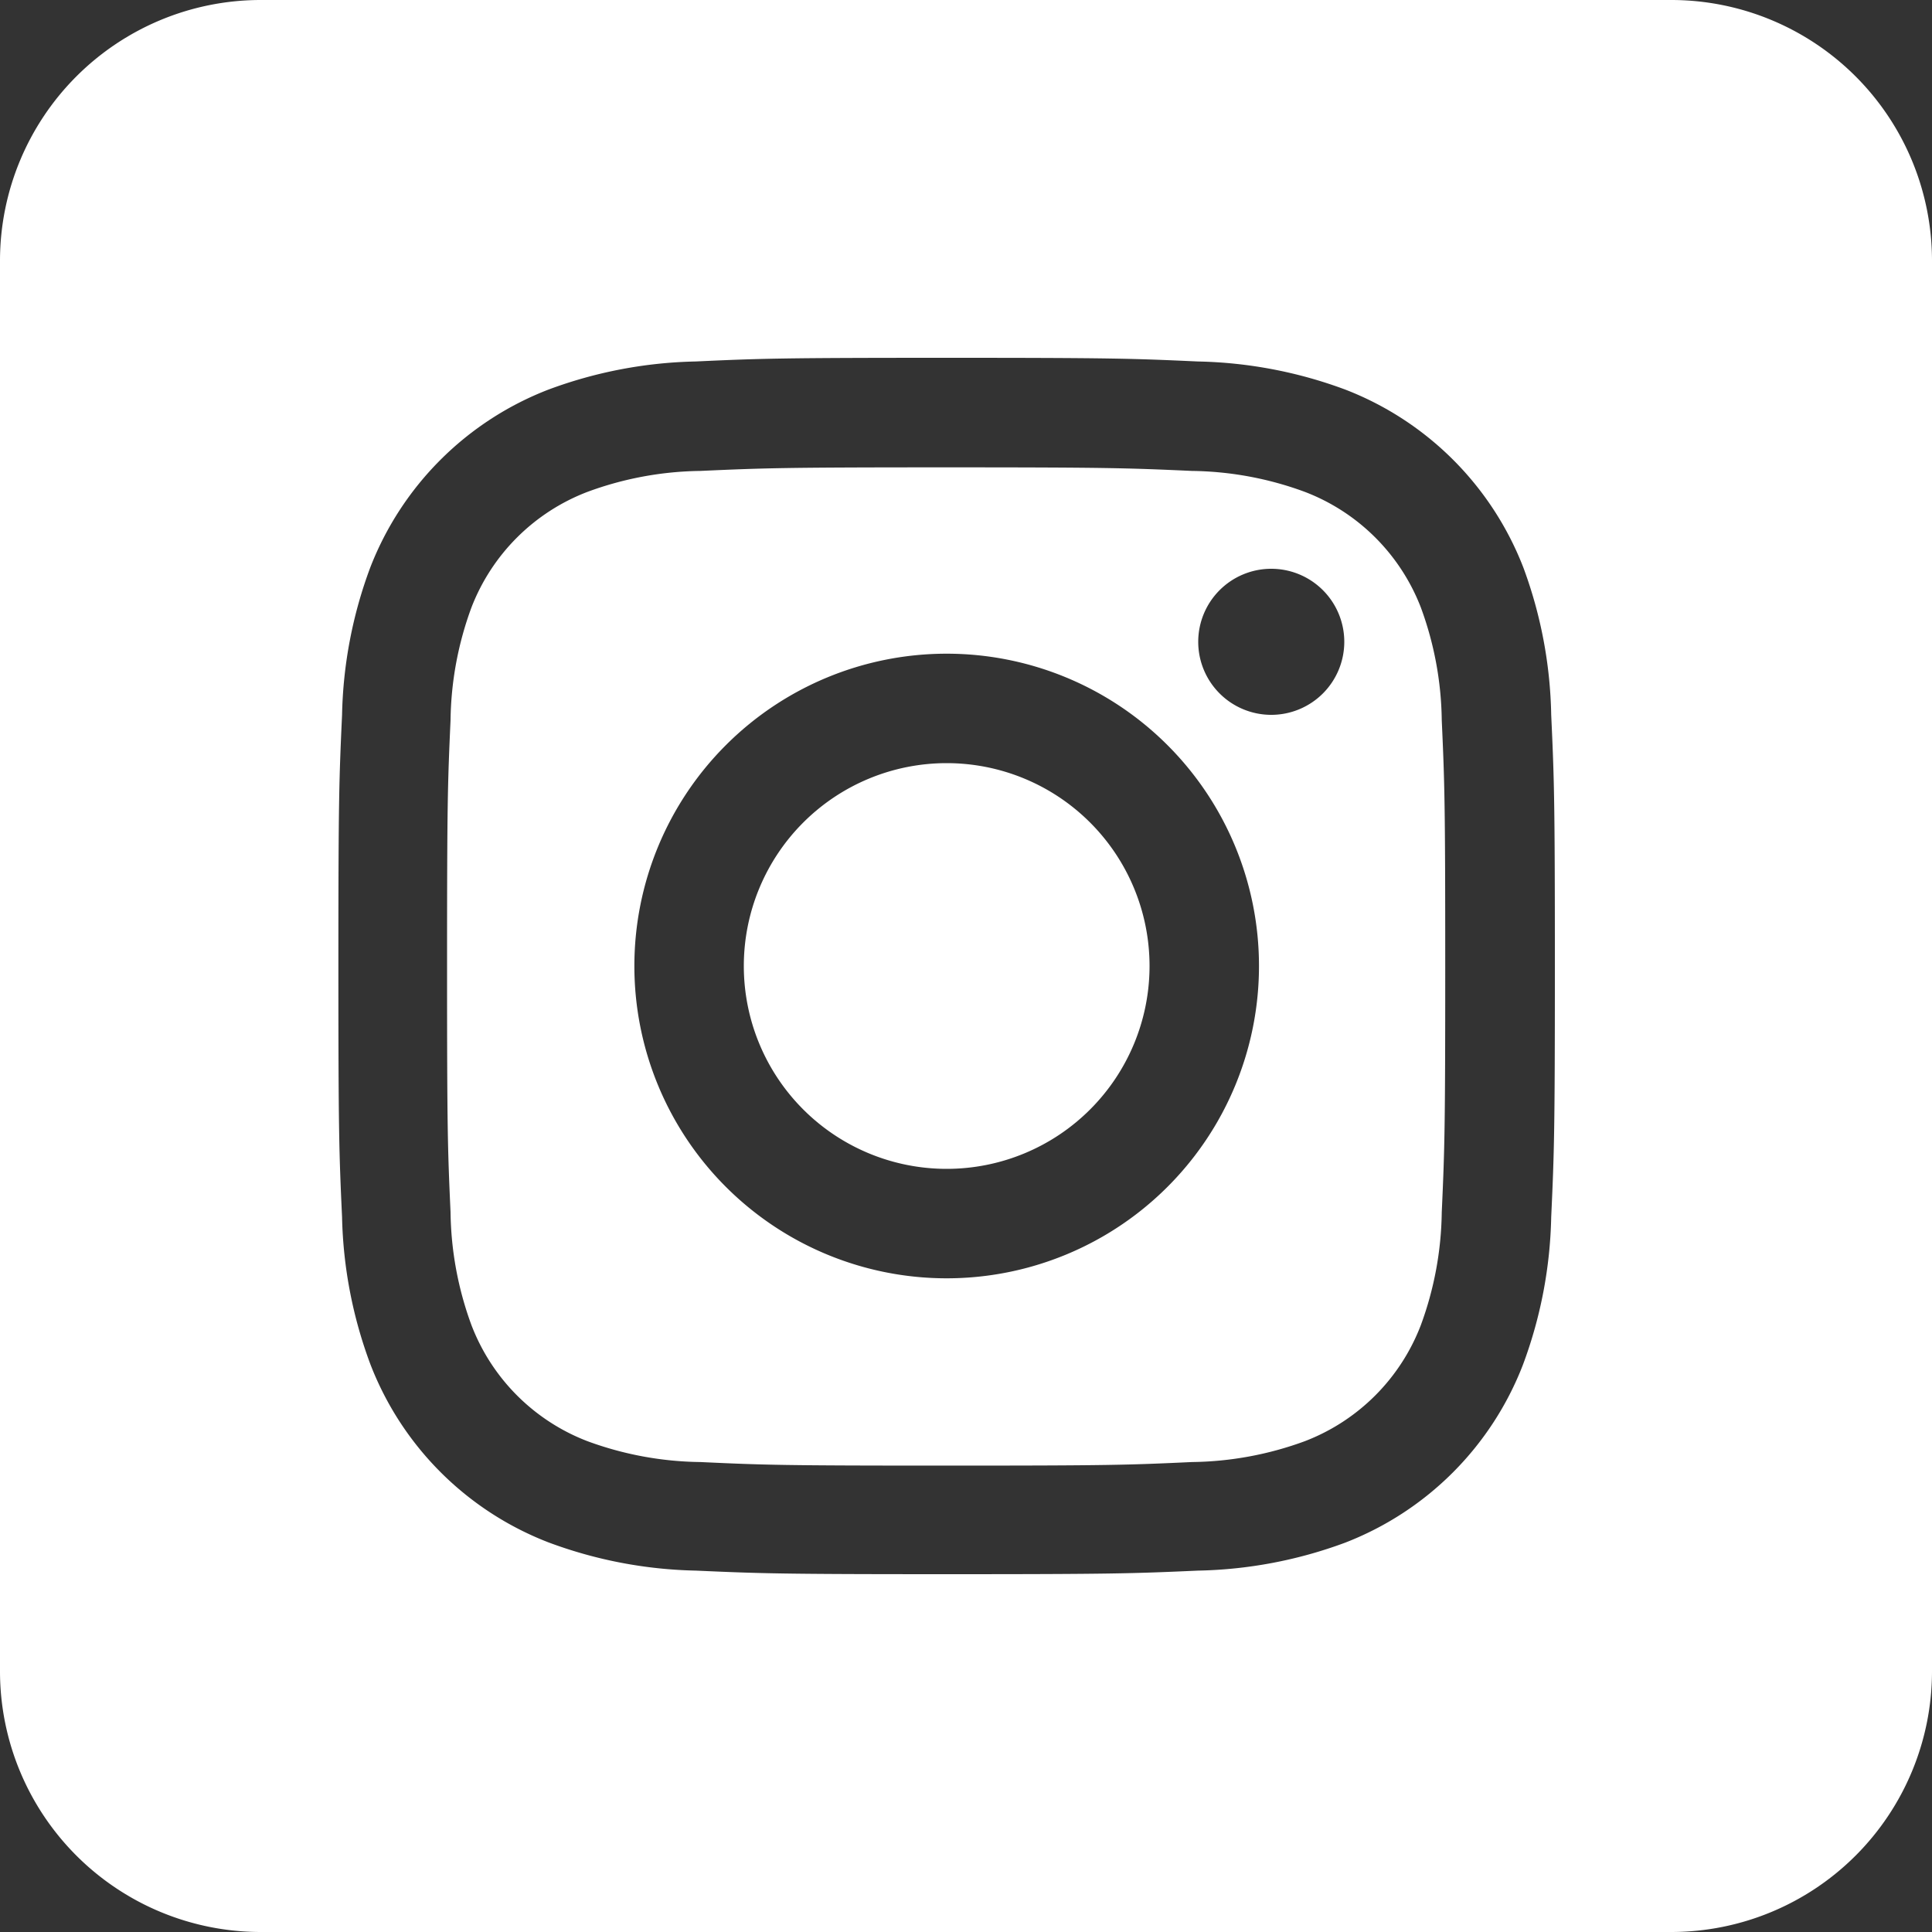
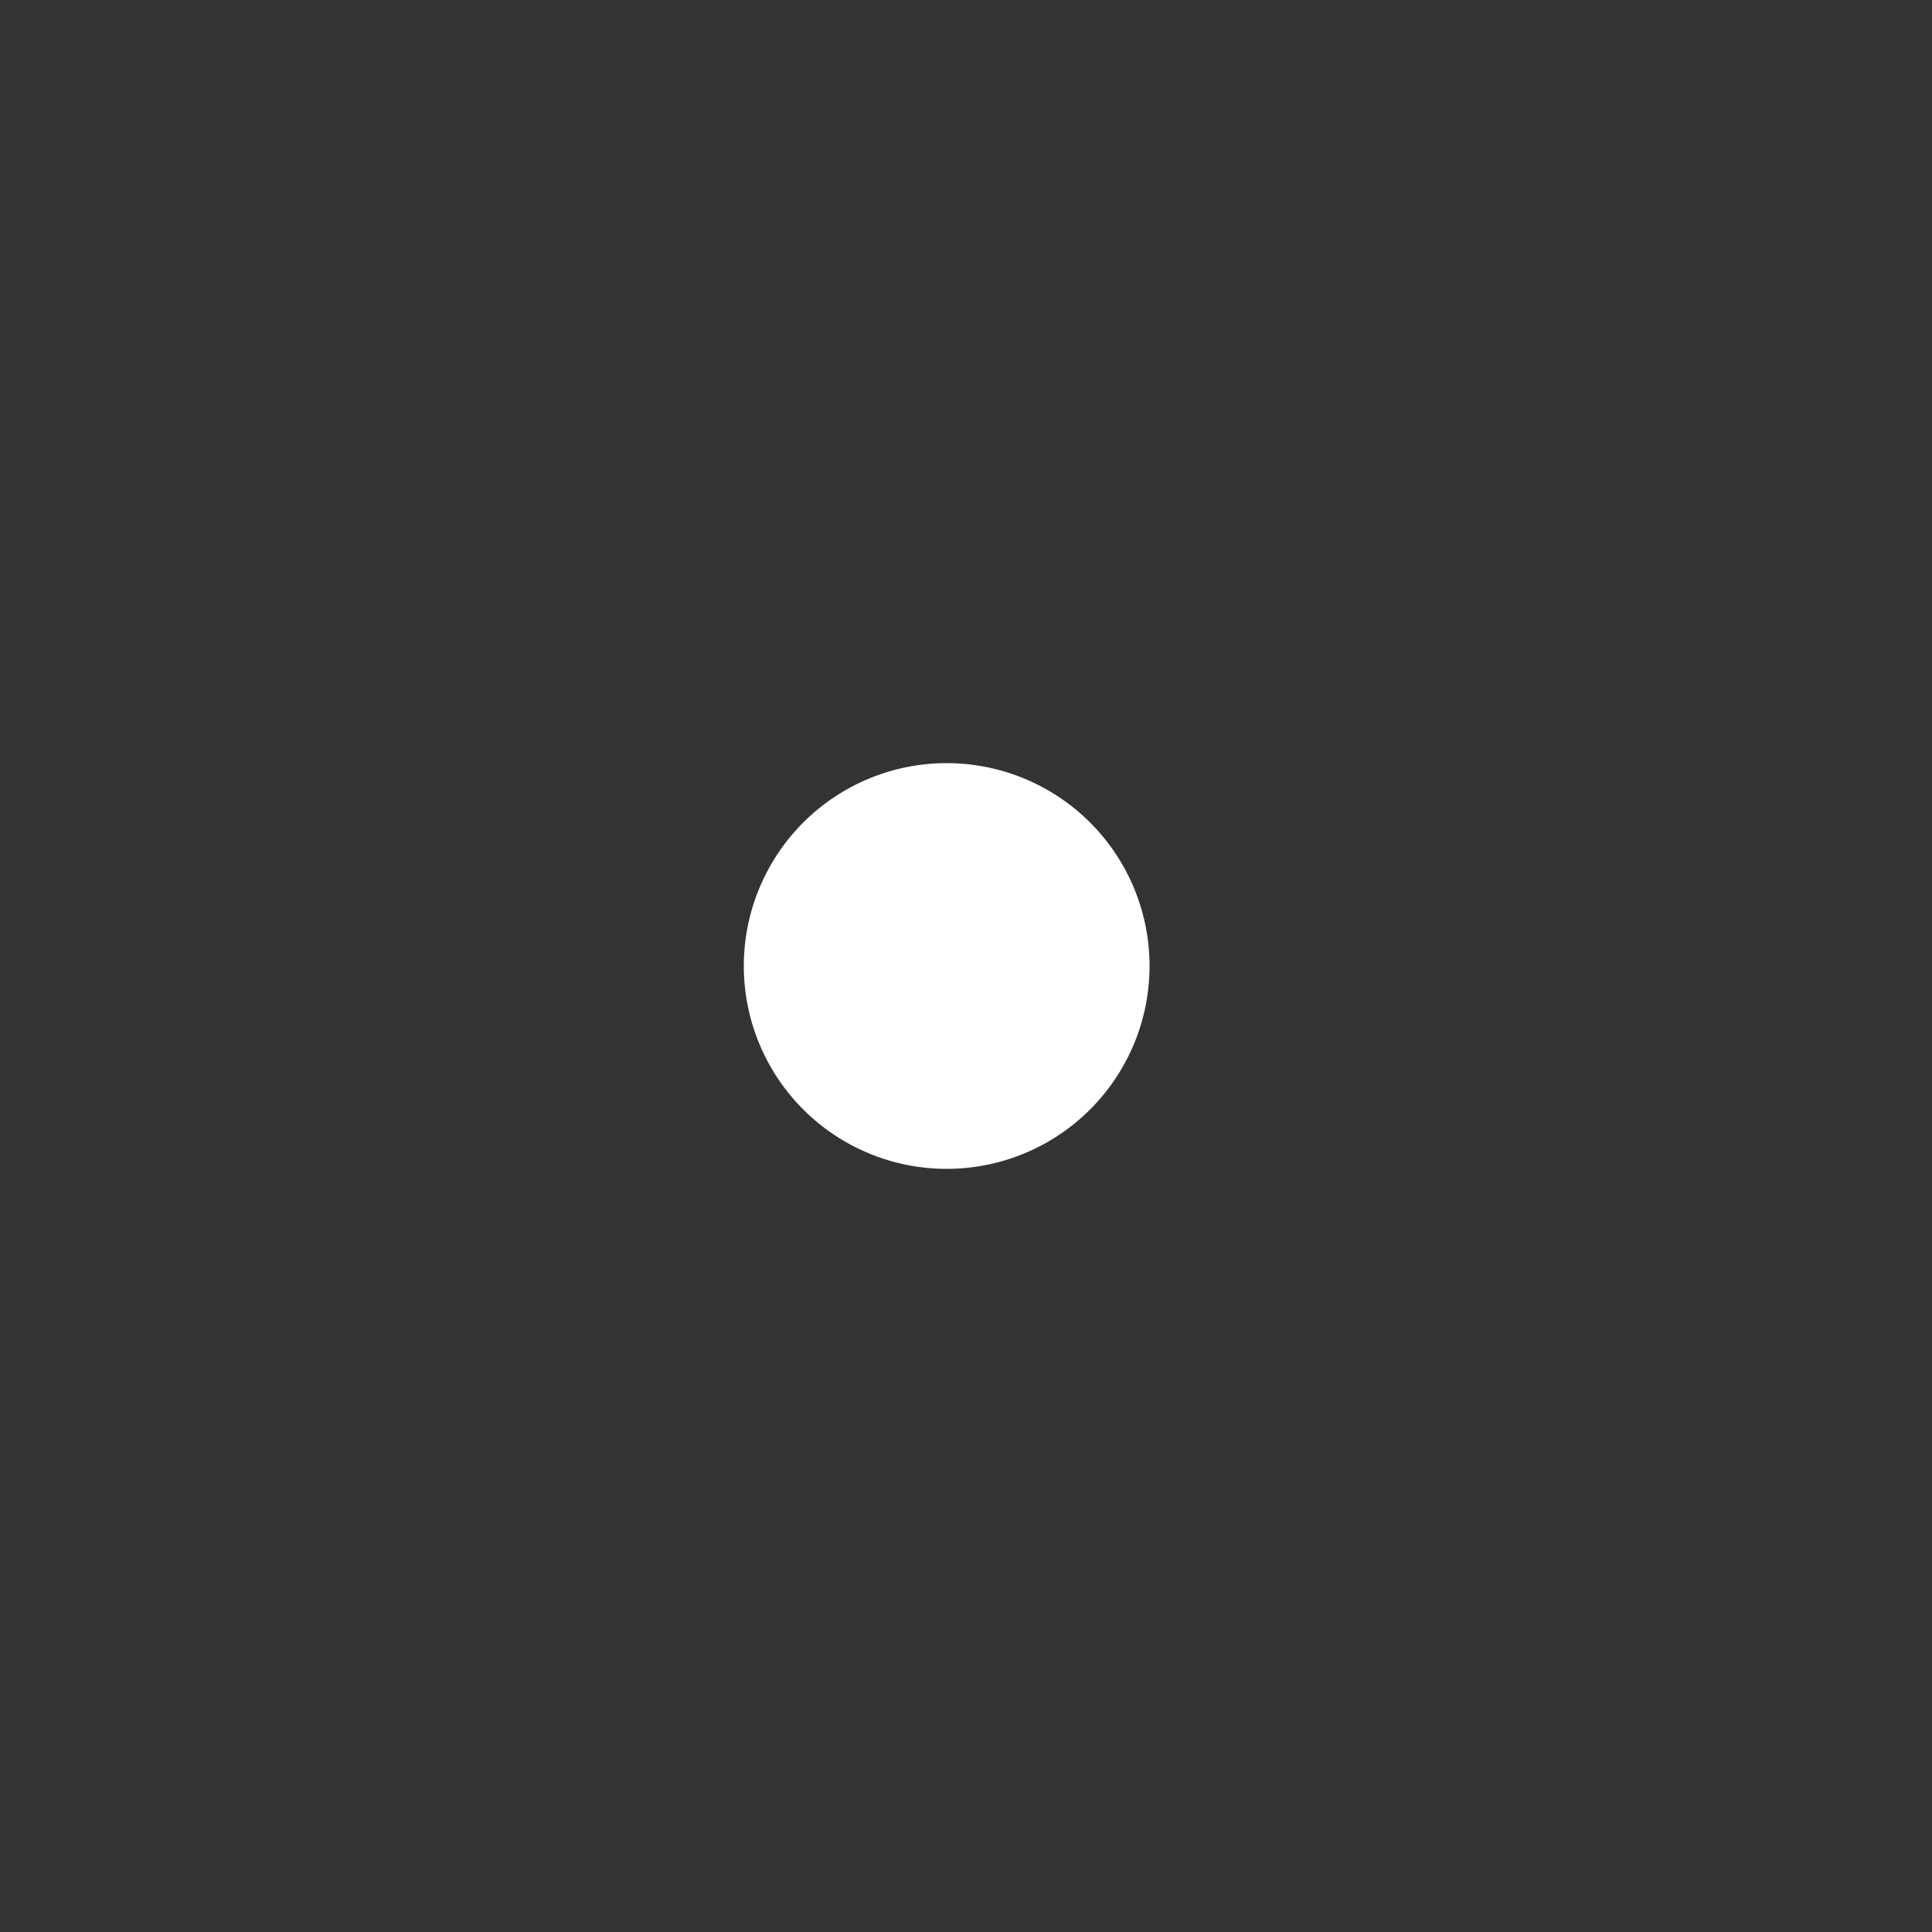
<svg xmlns="http://www.w3.org/2000/svg" id="Layer_1" data-name="Layer 1" viewBox="0 0 200 200">
  <rect x="0" y="0" width="200" height="200" fill="#333333" stroke="none" />
  <defs>
    <style>.cls-1{fill:#fff;}</style>
  </defs>
  <path class="cls-1" d="M119,100A21,21,0,1,1,98,79,21,21,0,0,1,119,100Z" />
-   <path class="cls-1" d="M149.25,74.56a34.87,34.87,0,0,0-2.17-11.69,20.85,20.85,0,0,0-12-11.95,34.87,34.87,0,0,0-11.69-2.17c-6.64-.3-8.63-.37-25.44-.37s-18.81.07-25.45.37a34.87,34.87,0,0,0-11.69,2.17,20.85,20.85,0,0,0-12,11.95,34.87,34.87,0,0,0-2.17,11.69c-.3,6.64-.36,8.63-.36,25.44s.06,18.8.36,25.44a35,35,0,0,0,2.17,11.7,20.85,20.85,0,0,0,12,12,34.94,34.94,0,0,0,11.69,2.16c6.64.31,8.63.37,25.45.37s18.8-.06,25.44-.37a34.94,34.94,0,0,0,11.69-2.16,20.85,20.85,0,0,0,12-12,35,35,0,0,0,2.17-11.7c.3-6.64.36-8.63.36-25.44S149.55,81.2,149.25,74.56ZM98,132.33A32.33,32.33,0,1,1,130.33,100,32.33,32.33,0,0,1,98,132.33ZM131.6,74a7.56,7.56,0,1,1,7.56-7.56A7.56,7.56,0,0,1,131.6,74Zm17.65.61a34.87,34.87,0,0,0-2.17-11.69,20.85,20.85,0,0,0-12-11.95,34.87,34.87,0,0,0-11.69-2.17c-6.64-.3-8.63-.37-25.44-.37s-18.81.07-25.45.37a34.87,34.87,0,0,0-11.69,2.17,20.85,20.85,0,0,0-12,11.95,34.87,34.87,0,0,0-2.17,11.69c-.3,6.64-.36,8.63-.36,25.44s.06,18.8.36,25.44a35,35,0,0,0,2.17,11.7,20.85,20.85,0,0,0,12,12,34.94,34.94,0,0,0,11.69,2.16c6.64.31,8.63.37,25.45.37s18.8-.06,25.44-.37a34.94,34.94,0,0,0,11.69-2.16,20.85,20.85,0,0,0,12-12,35,35,0,0,0,2.17-11.7c.3-6.64.36-8.63.36-25.44S149.55,81.2,149.25,74.56ZM98,132.33A32.33,32.33,0,1,1,130.33,100,32.33,32.33,0,0,1,98,132.33ZM131.6,74a7.56,7.56,0,1,1,7.56-7.56A7.56,7.56,0,0,1,131.6,74Zm17.65.61a34.87,34.87,0,0,0-2.17-11.69,20.85,20.85,0,0,0-12-11.95,34.87,34.87,0,0,0-11.69-2.17c-6.64-.3-8.63-.37-25.44-.37s-18.81.07-25.45.37a34.87,34.87,0,0,0-11.69,2.17,20.85,20.85,0,0,0-12,11.95,34.87,34.87,0,0,0-2.17,11.69c-.3,6.64-.36,8.63-.36,25.44s.06,18.8.36,25.44a35,35,0,0,0,2.17,11.7,20.85,20.85,0,0,0,12,12,34.94,34.94,0,0,0,11.69,2.16c6.64.31,8.63.37,25.45.37s18.8-.06,25.44-.37a34.94,34.94,0,0,0,11.69-2.16,20.85,20.85,0,0,0,12-12,35,35,0,0,0,2.17-11.7c.3-6.64.36-8.63.36-25.44S149.55,81.2,149.25,74.56ZM98,132.33A32.33,32.33,0,1,1,130.33,100,32.33,32.33,0,0,1,98,132.33ZM131.6,74a7.56,7.56,0,1,1,7.56-7.56A7.56,7.56,0,0,1,131.6,74Zm17.65.61a34.87,34.87,0,0,0-2.17-11.69,20.85,20.85,0,0,0-12-11.95,34.87,34.87,0,0,0-11.69-2.17c-6.64-.3-8.63-.37-25.44-.37s-18.81.07-25.45.37a34.87,34.87,0,0,0-11.69,2.17,20.85,20.85,0,0,0-12,11.95,34.87,34.87,0,0,0-2.17,11.69c-.3,6.64-.36,8.63-.36,25.44s.06,18.8.36,25.44a35,35,0,0,0,2.17,11.7,20.85,20.85,0,0,0,12,12,34.94,34.94,0,0,0,11.69,2.16c6.64.31,8.63.37,25.45.37s18.8-.06,25.44-.37a34.94,34.94,0,0,0,11.69-2.16,20.85,20.85,0,0,0,12-12,35,35,0,0,0,2.17-11.7c.3-6.64.36-8.63.36-25.44S149.55,81.2,149.25,74.56ZM98,132.33A32.33,32.33,0,1,1,130.33,100,32.33,32.33,0,0,1,98,132.33ZM131.6,74a7.56,7.56,0,1,1,7.56-7.56A7.56,7.56,0,0,1,131.6,74ZM173.06,0H26.94A27,27,0,0,0,0,26.94V173.06A27,27,0,0,0,26.94,200H173.06A27,27,0,0,0,200,173.06V26.94A27,27,0,0,0,173.06,0ZM160.58,126a46.3,46.3,0,0,1-2.93,15.29,32.18,32.18,0,0,1-18.41,18.41A46.25,46.25,0,0,1,124,162.59c-6.71.3-8.86.37-25.95.37s-19.25-.07-26-.37a46.25,46.25,0,0,1-15.29-2.93,32.18,32.18,0,0,1-18.41-18.41A46.3,46.3,0,0,1,35.41,126c-.31-6.71-.38-8.86-.38-26s.07-19.24.38-26a46.18,46.18,0,0,1,2.93-15.28A32.23,32.23,0,0,1,56.75,40.34,46.27,46.27,0,0,1,72,37.42c6.71-.31,8.86-.38,26-.38s19.24.07,26,.38a46.27,46.27,0,0,1,15.29,2.92,32.23,32.23,0,0,1,18.41,18.42A46.18,46.18,0,0,1,160.58,74c.31,6.72.38,8.86.38,26S160.89,119.25,160.58,126Zm-13.5-63.09a20.85,20.85,0,0,0-12-11.95,34.87,34.87,0,0,0-11.69-2.17c-6.64-.3-8.63-.37-25.44-.37s-18.81.07-25.45.37a34.87,34.87,0,0,0-11.69,2.17,20.85,20.85,0,0,0-12,11.95,34.87,34.87,0,0,0-2.17,11.69c-.3,6.64-.36,8.63-.36,25.44s.06,18.8.36,25.44a35,35,0,0,0,2.17,11.7,20.85,20.85,0,0,0,12,12,34.94,34.94,0,0,0,11.69,2.16c6.64.31,8.63.37,25.45.37s18.8-.06,25.44-.37a34.94,34.94,0,0,0,11.69-2.16,20.85,20.85,0,0,0,12-12,35,35,0,0,0,2.17-11.7c.3-6.64.36-8.63.36-25.44s-.06-18.8-.36-25.44A34.87,34.87,0,0,0,147.08,62.87ZM98,132.33A32.33,32.33,0,1,1,130.33,100,32.33,32.33,0,0,1,98,132.33ZM131.6,74a7.56,7.56,0,1,1,7.56-7.56A7.56,7.56,0,0,1,131.6,74Zm17.65.61a34.87,34.87,0,0,0-2.17-11.69,20.85,20.85,0,0,0-12-11.95,34.87,34.87,0,0,0-11.69-2.17c-6.64-.3-8.63-.37-25.44-.37s-18.81.07-25.45.37a34.87,34.87,0,0,0-11.69,2.17,20.85,20.85,0,0,0-12,11.95,34.87,34.87,0,0,0-2.17,11.69c-.3,6.64-.36,8.63-.36,25.44s.06,18.8.36,25.44a35,35,0,0,0,2.17,11.7,20.85,20.85,0,0,0,12,12,34.94,34.94,0,0,0,11.69,2.16c6.64.31,8.63.37,25.45.37s18.8-.06,25.44-.37a34.94,34.94,0,0,0,11.69-2.16,20.85,20.85,0,0,0,12-12,35,35,0,0,0,2.17-11.7c.3-6.64.36-8.63.36-25.44S149.55,81.2,149.25,74.56ZM98,132.33A32.33,32.33,0,1,1,130.33,100,32.33,32.33,0,0,1,98,132.33ZM131.6,74a7.56,7.56,0,1,1,7.56-7.56A7.56,7.56,0,0,1,131.6,74Zm17.65.61a34.87,34.87,0,0,0-2.17-11.69,20.85,20.85,0,0,0-12-11.95,34.87,34.87,0,0,0-11.69-2.17c-6.64-.3-8.63-.37-25.44-.37s-18.81.07-25.45.37a34.87,34.87,0,0,0-11.69,2.17,20.85,20.85,0,0,0-12,11.95,34.87,34.87,0,0,0-2.17,11.69c-.3,6.64-.36,8.63-.36,25.44s.06,18.8.36,25.44a35,35,0,0,0,2.17,11.7,20.85,20.85,0,0,0,12,12,34.94,34.94,0,0,0,11.69,2.16c6.64.31,8.63.37,25.45.37s18.8-.06,25.44-.37a34.94,34.94,0,0,0,11.69-2.16,20.85,20.85,0,0,0,12-12,35,35,0,0,0,2.17-11.7c.3-6.64.36-8.63.36-25.44S149.55,81.2,149.25,74.56ZM98,132.33A32.33,32.33,0,1,1,130.33,100,32.33,32.33,0,0,1,98,132.33ZM131.6,74a7.56,7.56,0,1,1,7.56-7.56A7.56,7.56,0,0,1,131.6,74Zm17.65.61a34.87,34.87,0,0,0-2.17-11.69,20.85,20.85,0,0,0-12-11.95,34.87,34.87,0,0,0-11.69-2.17c-6.64-.3-8.63-.37-25.44-.37s-18.81.07-25.45.37a34.87,34.87,0,0,0-11.69,2.17,20.85,20.85,0,0,0-12,11.95,34.87,34.87,0,0,0-2.17,11.69c-.3,6.64-.36,8.63-.36,25.44s.06,18.8.36,25.44a35,35,0,0,0,2.17,11.7,20.85,20.85,0,0,0,12,12,34.94,34.94,0,0,0,11.69,2.16c6.64.31,8.63.37,25.45.37s18.8-.06,25.44-.37a34.94,34.94,0,0,0,11.69-2.16,20.85,20.85,0,0,0,12-12,35,35,0,0,0,2.17-11.7c.3-6.64.36-8.63.36-25.44S149.55,81.2,149.25,74.56ZM98,132.33A32.33,32.33,0,1,1,130.33,100,32.33,32.33,0,0,1,98,132.33ZM131.6,74a7.56,7.56,0,1,1,7.56-7.56A7.56,7.56,0,0,1,131.6,74Zm17.65.61a34.87,34.87,0,0,0-2.17-11.69,20.85,20.85,0,0,0-12-11.95,34.87,34.87,0,0,0-11.69-2.17c-6.64-.3-8.63-.37-25.44-.37s-18.81.07-25.45.37a34.87,34.87,0,0,0-11.69,2.17,20.85,20.85,0,0,0-12,11.95,34.87,34.87,0,0,0-2.17,11.69c-.3,6.64-.36,8.63-.36,25.44s.06,18.8.36,25.44a35,35,0,0,0,2.17,11.7,20.85,20.85,0,0,0,12,12,34.94,34.94,0,0,0,11.69,2.16c6.64.31,8.63.37,25.45.37s18.8-.06,25.44-.37a34.94,34.94,0,0,0,11.69-2.16,20.85,20.85,0,0,0,12-12,35,35,0,0,0,2.17-11.7c.3-6.64.36-8.63.36-25.44S149.55,81.2,149.25,74.56ZM98,132.33A32.33,32.33,0,1,1,130.33,100,32.33,32.33,0,0,1,98,132.33ZM131.6,74a7.56,7.56,0,1,1,7.56-7.56A7.56,7.56,0,0,1,131.6,74Z" />
</svg>